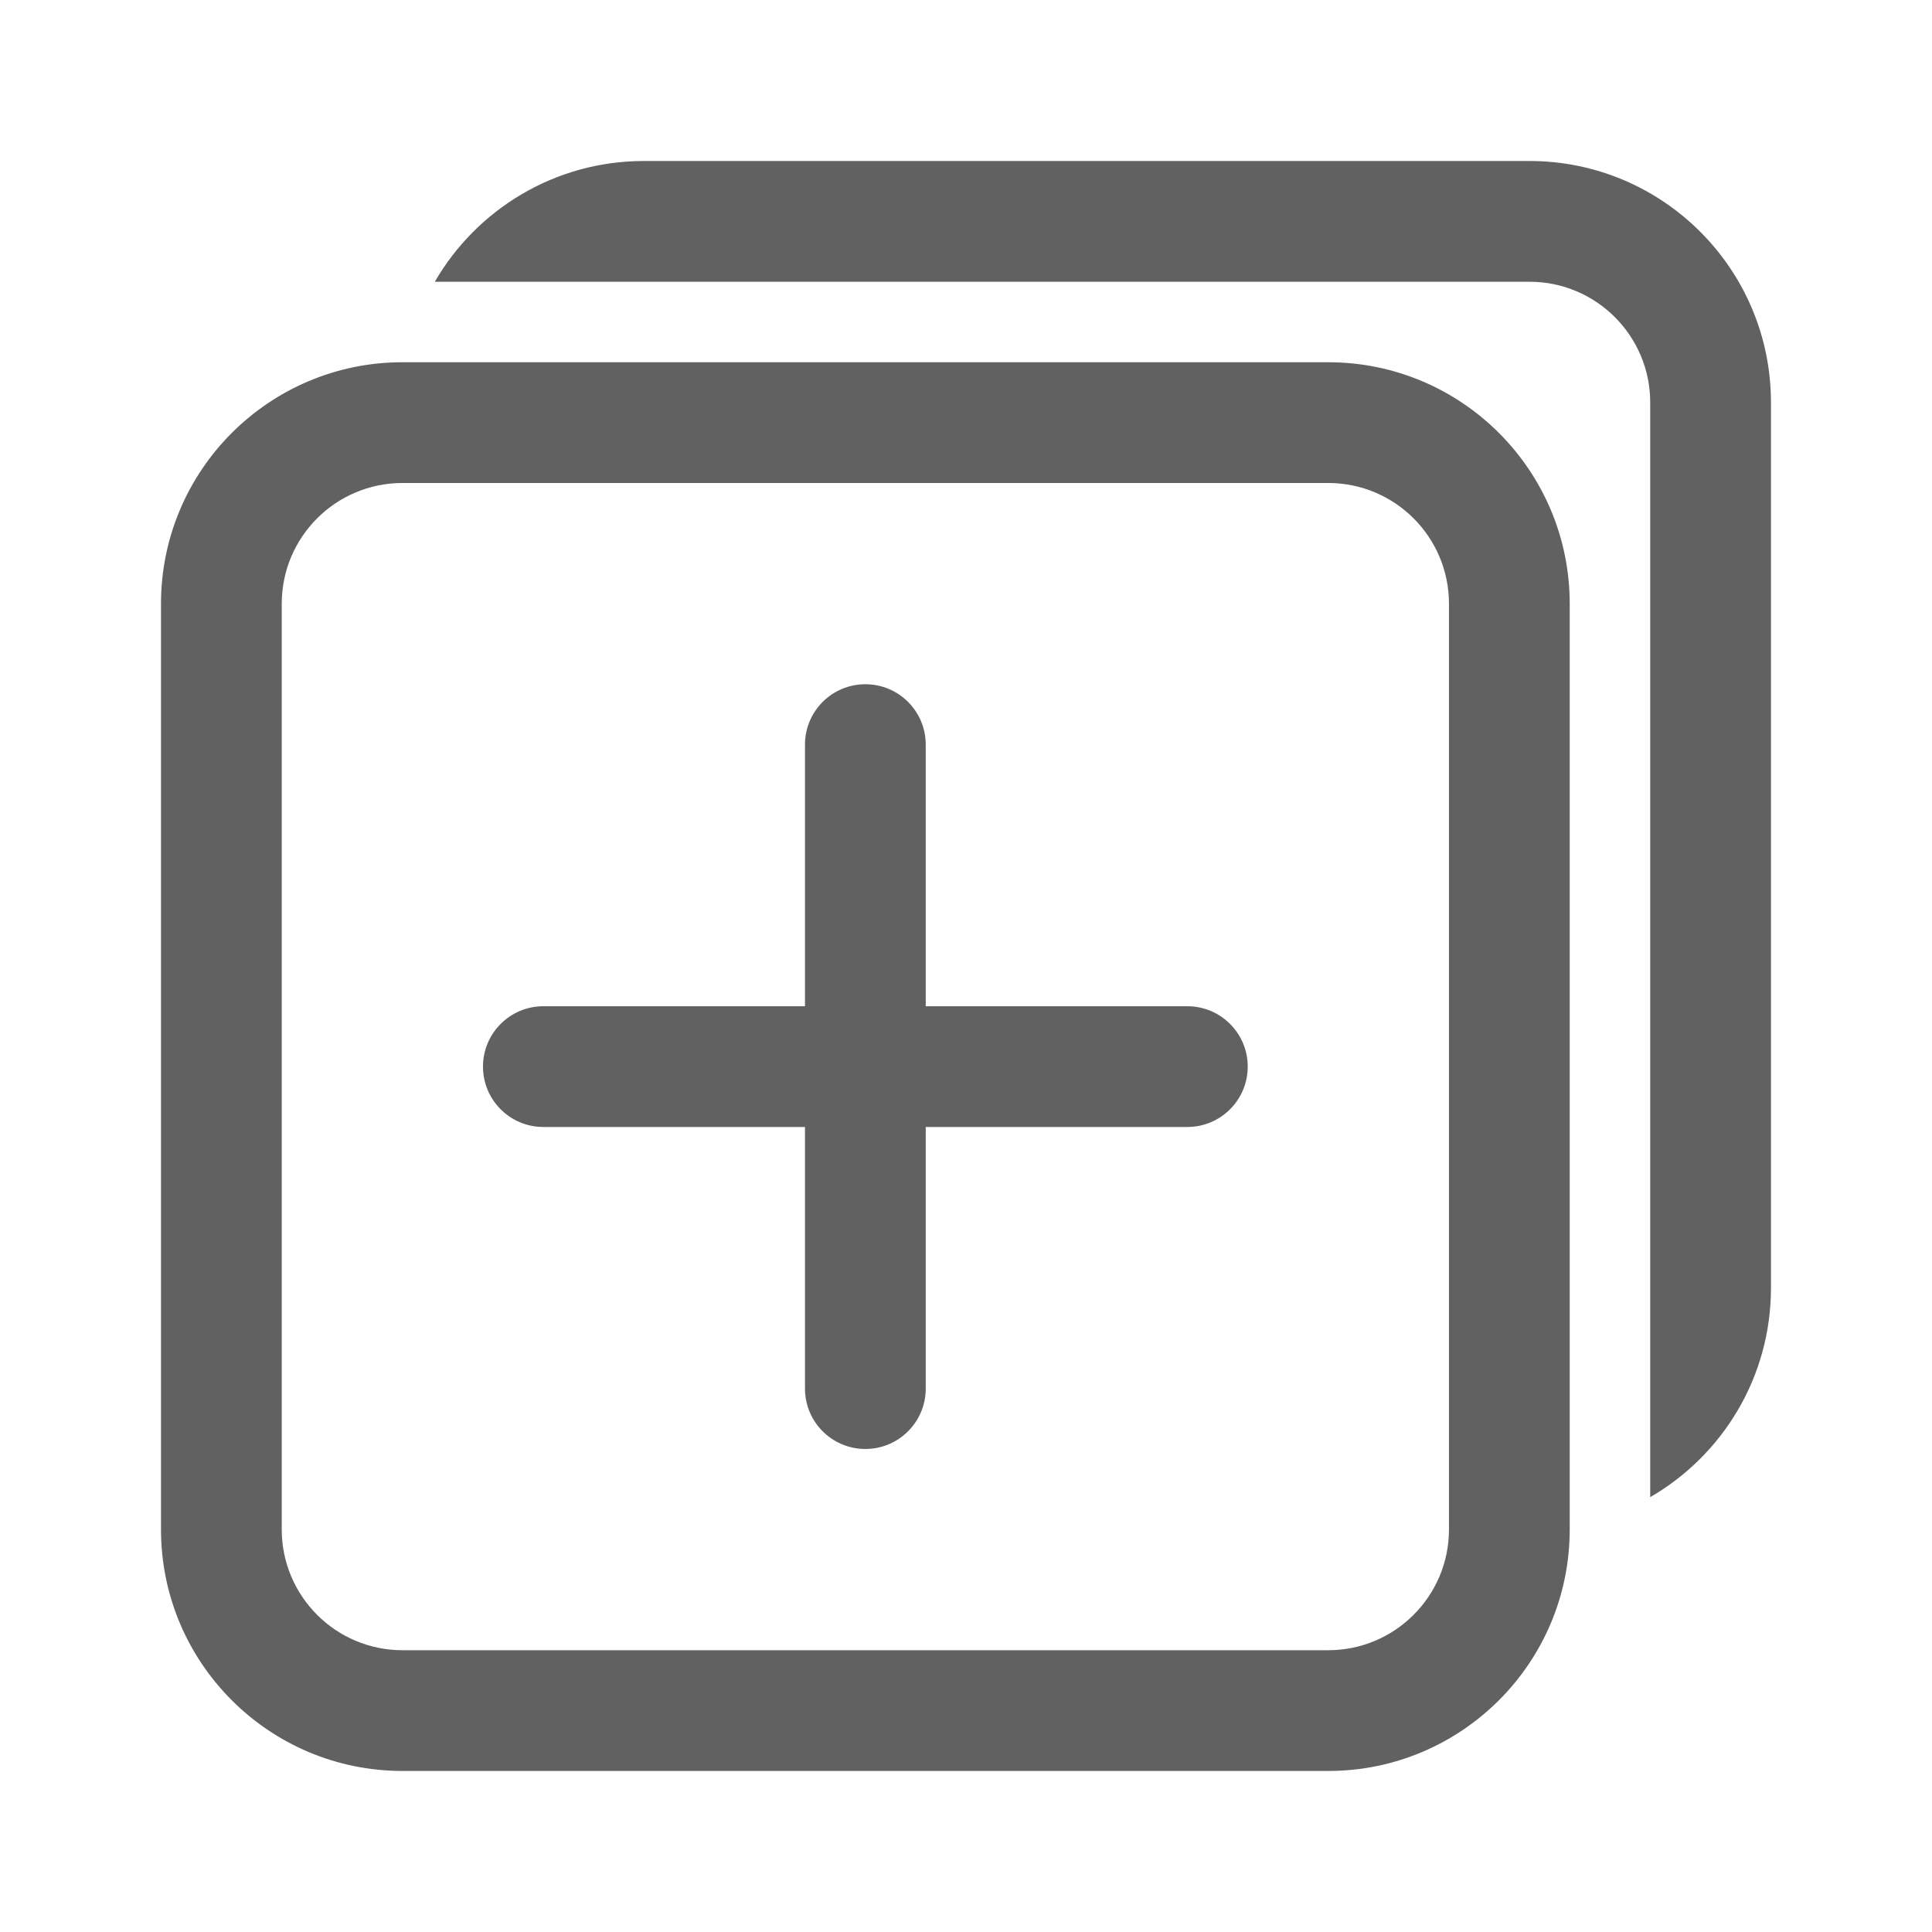
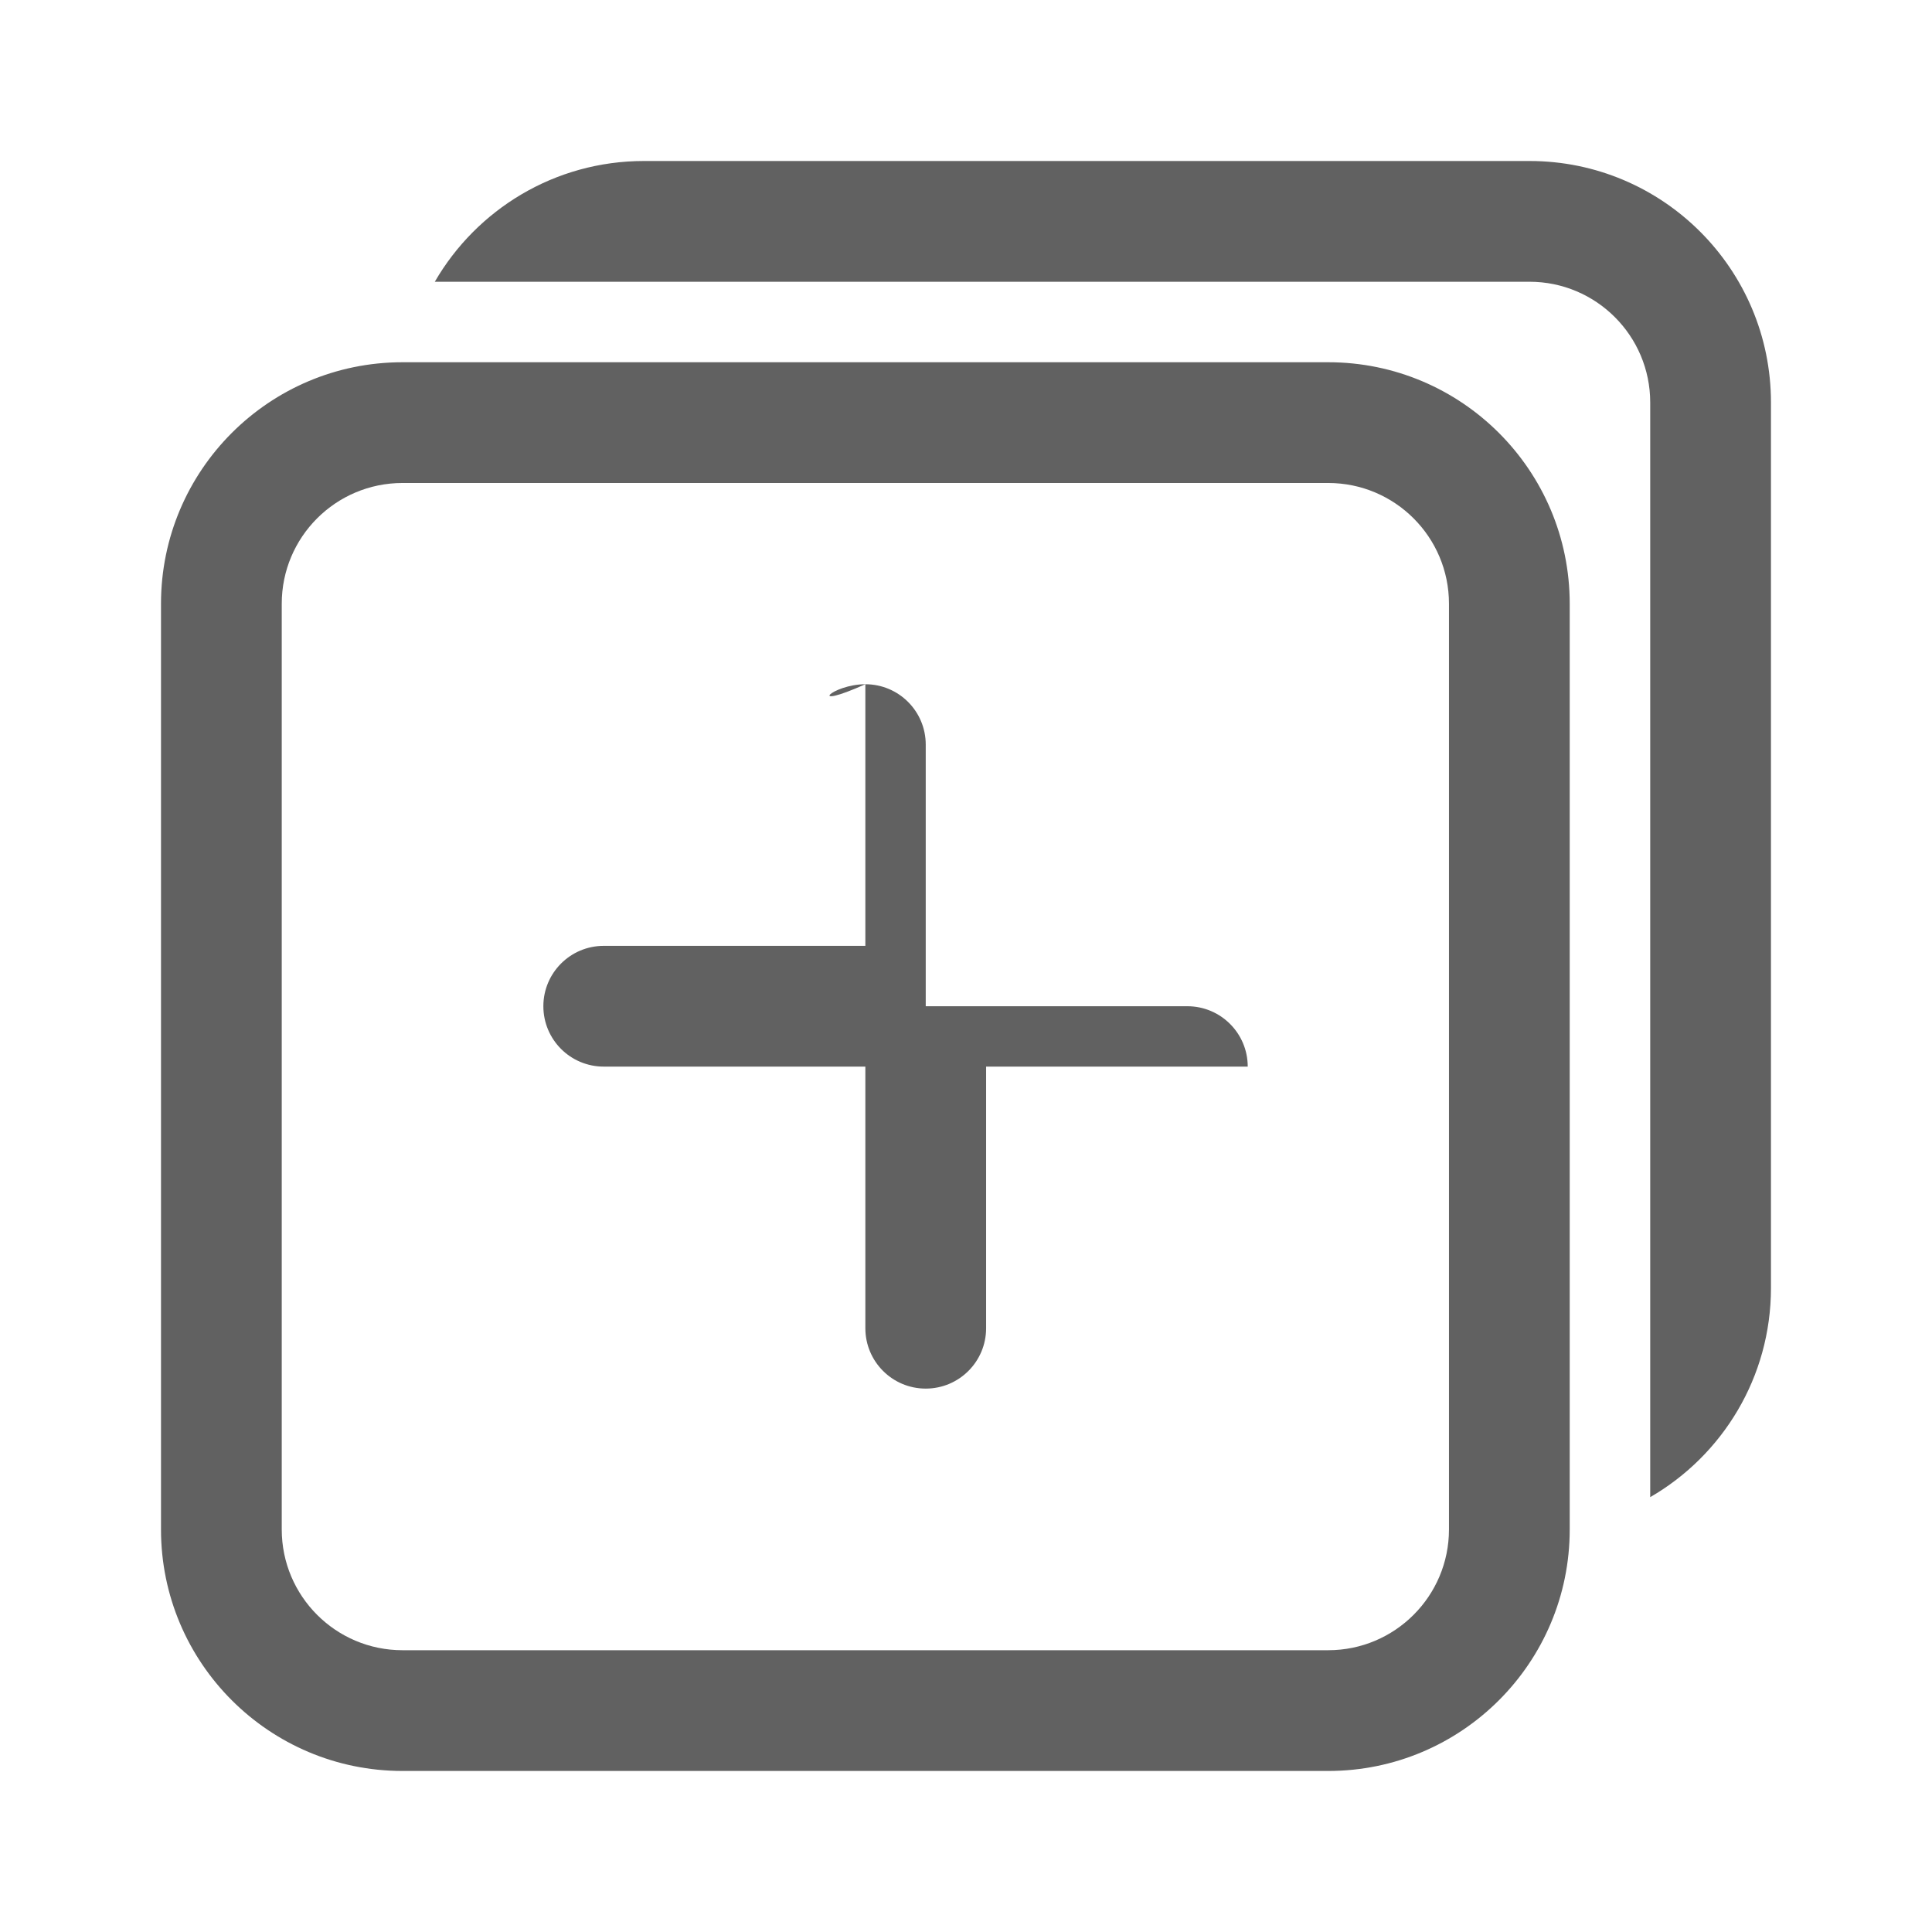
<svg xmlns="http://www.w3.org/2000/svg" version="1.1" id="图层_1" x="0px" y="0px" width="48.001px" height="48px" viewBox="50.333 -5.333 48.001 48" enable-background="new 50.333 -5.333 48.001 48" xml:space="preserve">
  <title>ic_window</title>
  <g id="symbol_x2F_frame_x2F_symbol_x5F_grid24">
</g>
  <g id="ic_x2F_Edit-Full-Screen_x2F_ic_x5F_Edit-Full-Screen" transform="translate(12, 12)">
</g>
  <g id="合并形状">
-     <path id="path-1_1_" fill="#616161" d="M83.333,3.667c3.313,0,6,2.687,6,6v23c0,3.313-2.687,6-6,6h-23c-3.313,0-6-2.687-6-6v-23   c0-3.313,2.687-6,6-6H83.333z M83.333,6.667h-23c-1.657,0-3,1.343-3,3v23c0,1.656,1.343,3,3,3h23c1.656,0,3-1.344,3-3v-23   C86.333,8.01,84.989,6.667,83.333,6.667z M88.333-1.333c3.313,0,6,2.687,6,6v22c0,2.221-1.207,4.16-3,5.197V4.667   c0-1.657-1.344-3-3-3H61.136c1.038-1.793,2.977-3,5.197-3H88.333z M71.833,11.667c0.829,0,1.5,0.671,1.5,1.5v6.5h6.5   c0.828,0,1.5,0.672,1.5,1.5s-0.672,1.5-1.5,1.5h-6.5v6.5c0,0.828-0.671,1.5-1.5,1.5s-1.5-0.672-1.5-1.5v-6.5h-6.5   c-0.829,0-1.5-0.672-1.5-1.5s0.671-1.5,1.5-1.5h6.5v-6.5C70.333,12.338,71.004,11.667,71.833,11.667z" />
+     <path id="path-1_1_" fill="#616161" d="M83.333,3.667c3.313,0,6,2.687,6,6v23c0,3.313-2.687,6-6,6h-23c-3.313,0-6-2.687-6-6v-23   c0-3.313,2.687-6,6-6H83.333z M83.333,6.667h-23c-1.657,0-3,1.343-3,3v23c0,1.656,1.343,3,3,3h23c1.656,0,3-1.344,3-3v-23   C86.333,8.01,84.989,6.667,83.333,6.667z M88.333-1.333c3.313,0,6,2.687,6,6v22c0,2.221-1.207,4.16-3,5.197V4.667   c0-1.657-1.344-3-3-3H61.136c1.038-1.793,2.977-3,5.197-3H88.333z M71.833,11.667c0.829,0,1.5,0.671,1.5,1.5v6.5h6.5   c0.828,0,1.5,0.672,1.5,1.5h-6.5v6.5c0,0.828-0.671,1.5-1.5,1.5s-1.5-0.672-1.5-1.5v-6.5h-6.5   c-0.829,0-1.5-0.672-1.5-1.5s0.671-1.5,1.5-1.5h6.5v-6.5C70.333,12.338,71.004,11.667,71.833,11.667z" />
  </g>
-   <rect x="50.333" y="-5.333" fill="none" width="48.001" height="48" />
</svg>